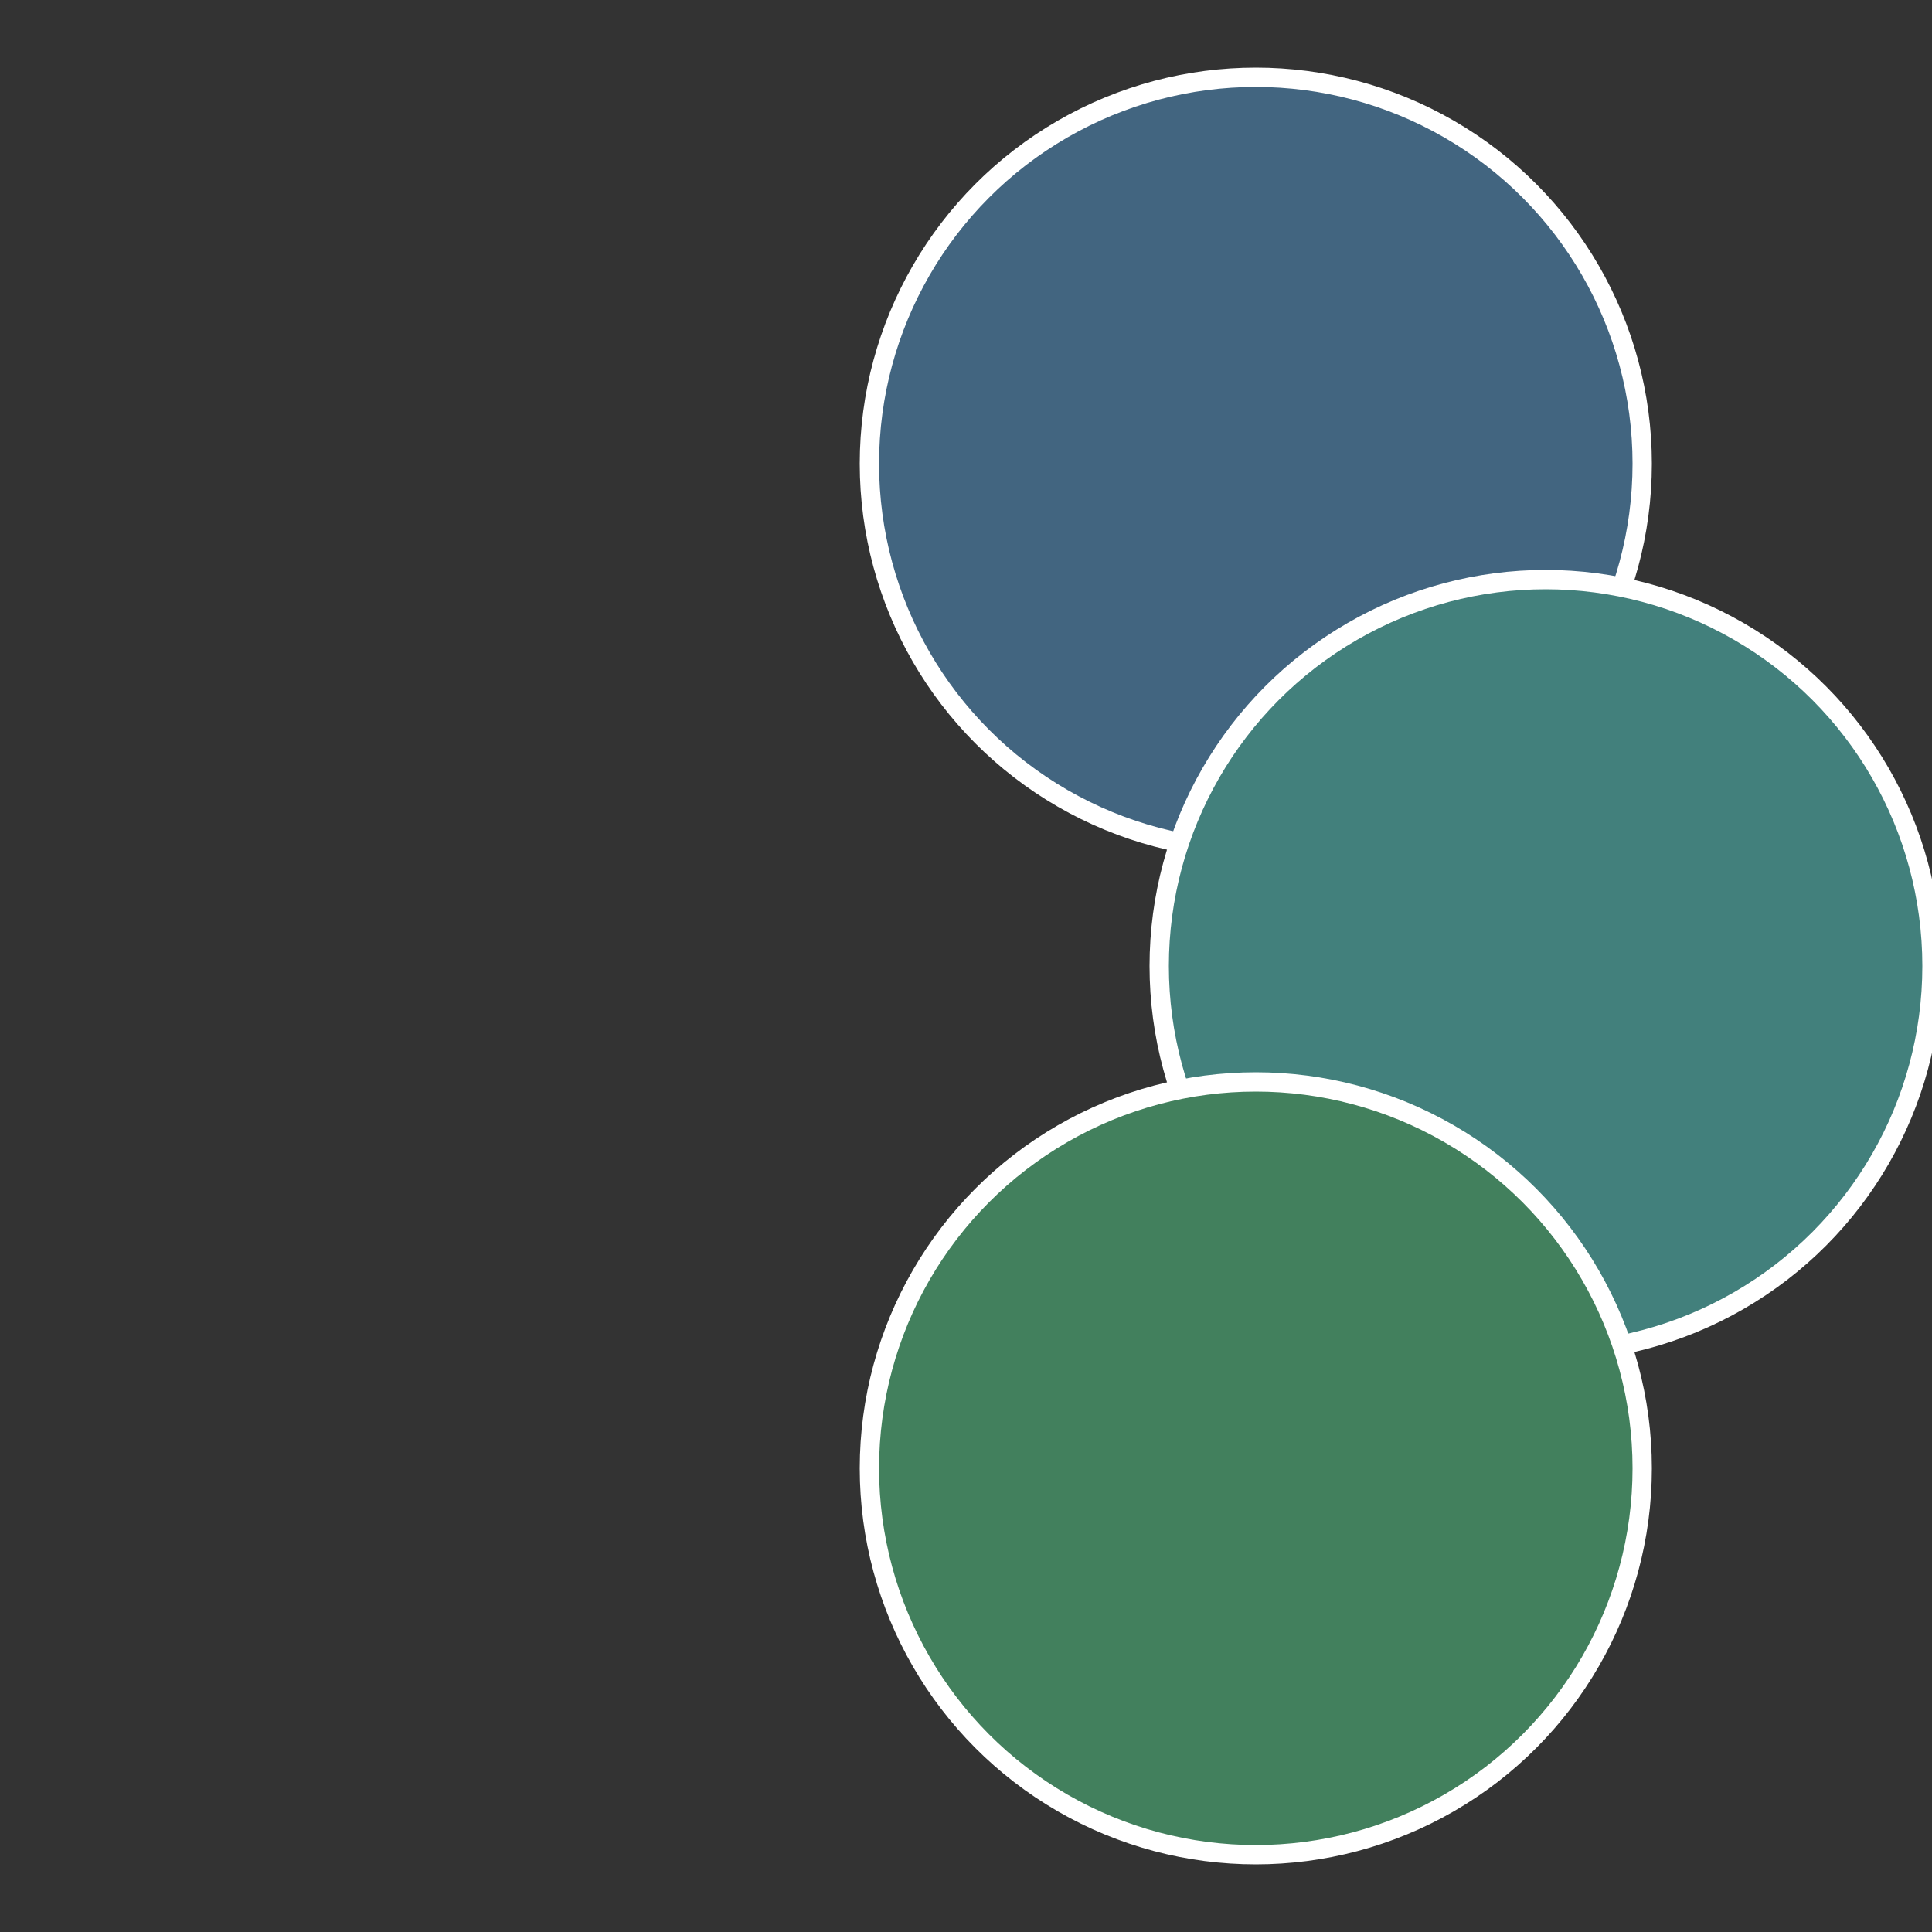
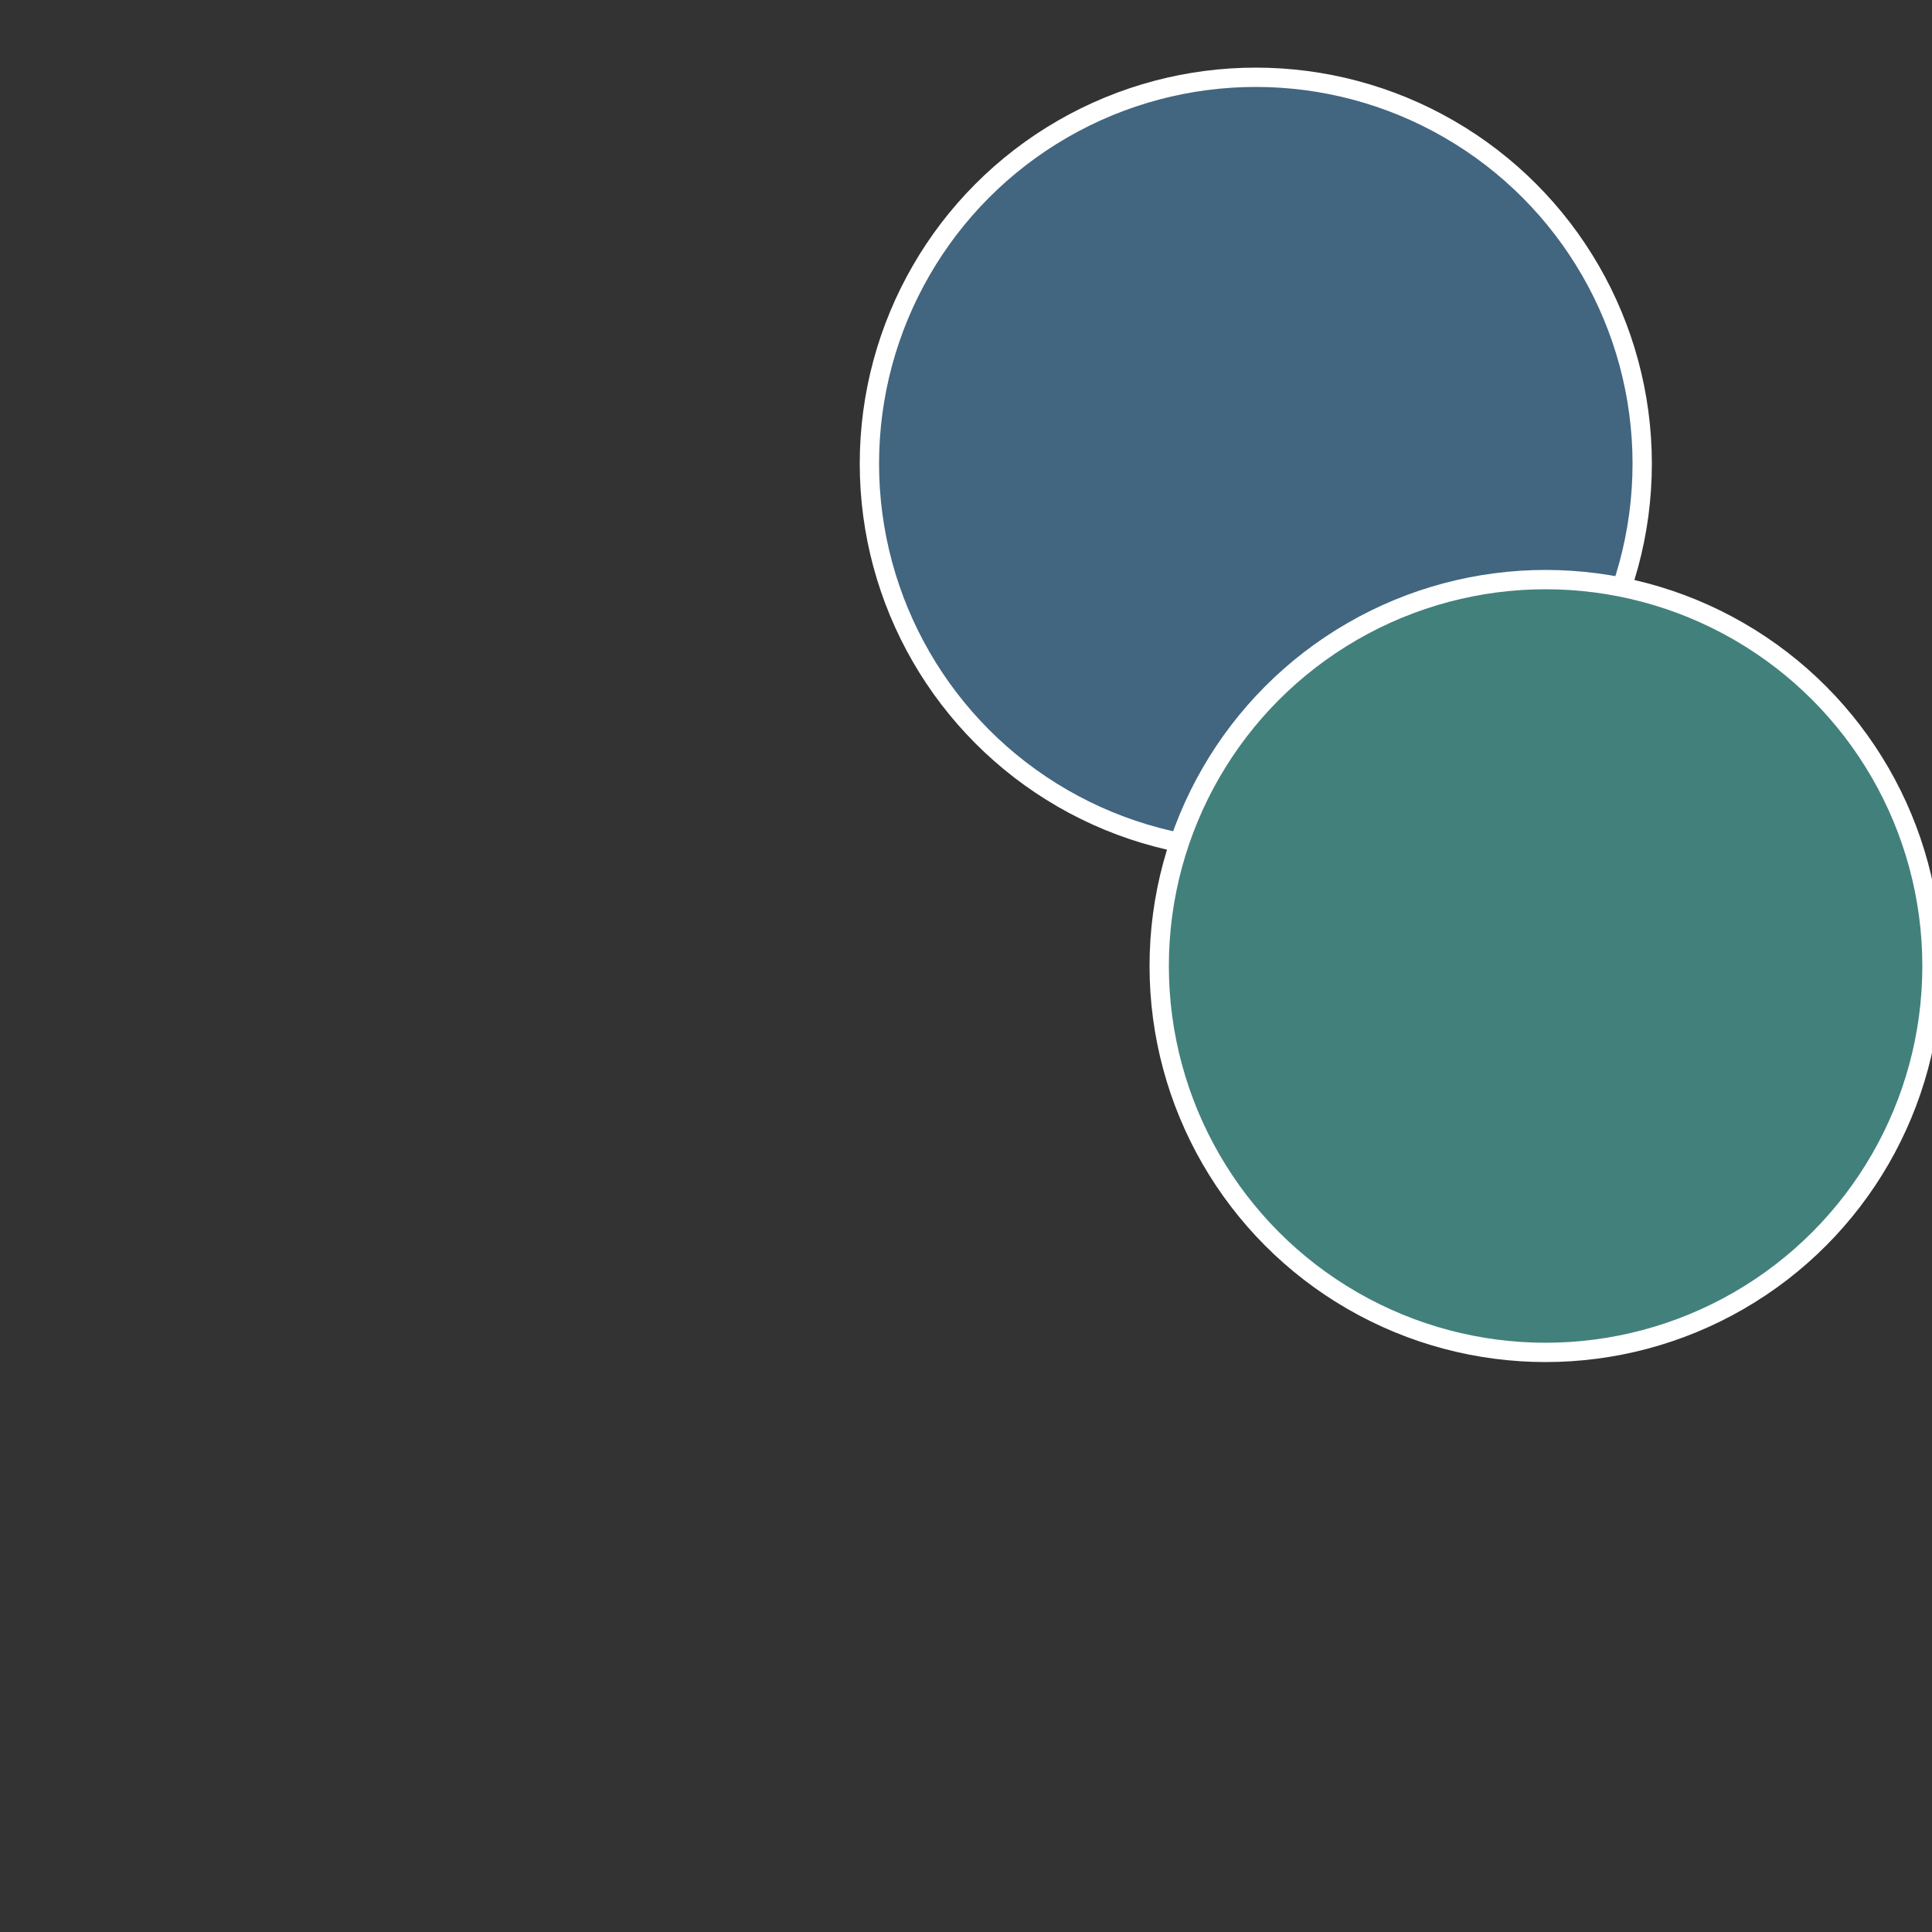
<svg xmlns="http://www.w3.org/2000/svg" width="500" height="500" viewBox="-1 -1 2 2">
  <rect x="-1" y="-1" width="2" height="2" fill="#333333" stroke="none" />
  <circle cx="0.3" cy="-0.52" r="0.4" fill="#426580" stroke="#fff" stroke-width="1%" />
  <circle cx="0.6" cy="0" r="0.4" fill="#42807c" stroke="#fff" stroke-width="1%" />
-   <circle cx="0.3" cy="0.52" r="0.4" fill="#42805d" stroke="#fff" stroke-width="1%" />
</svg>